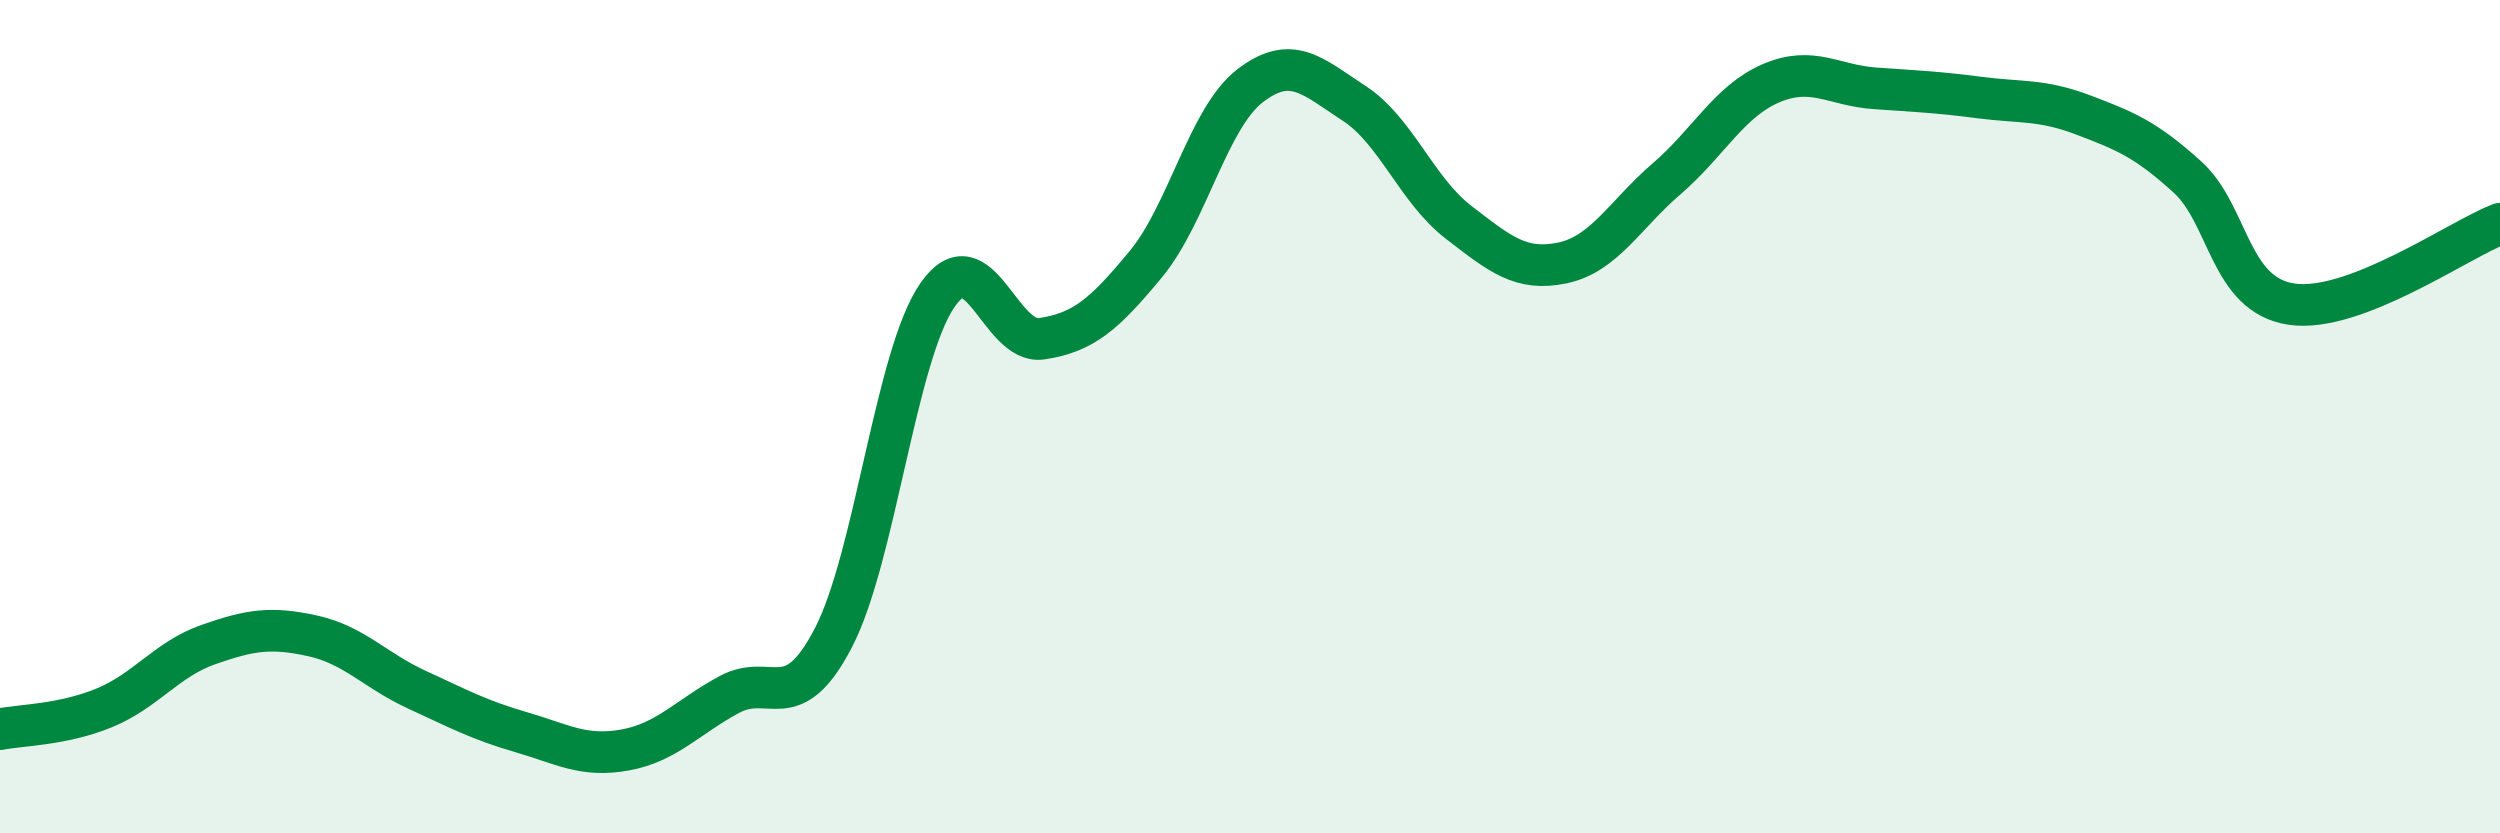
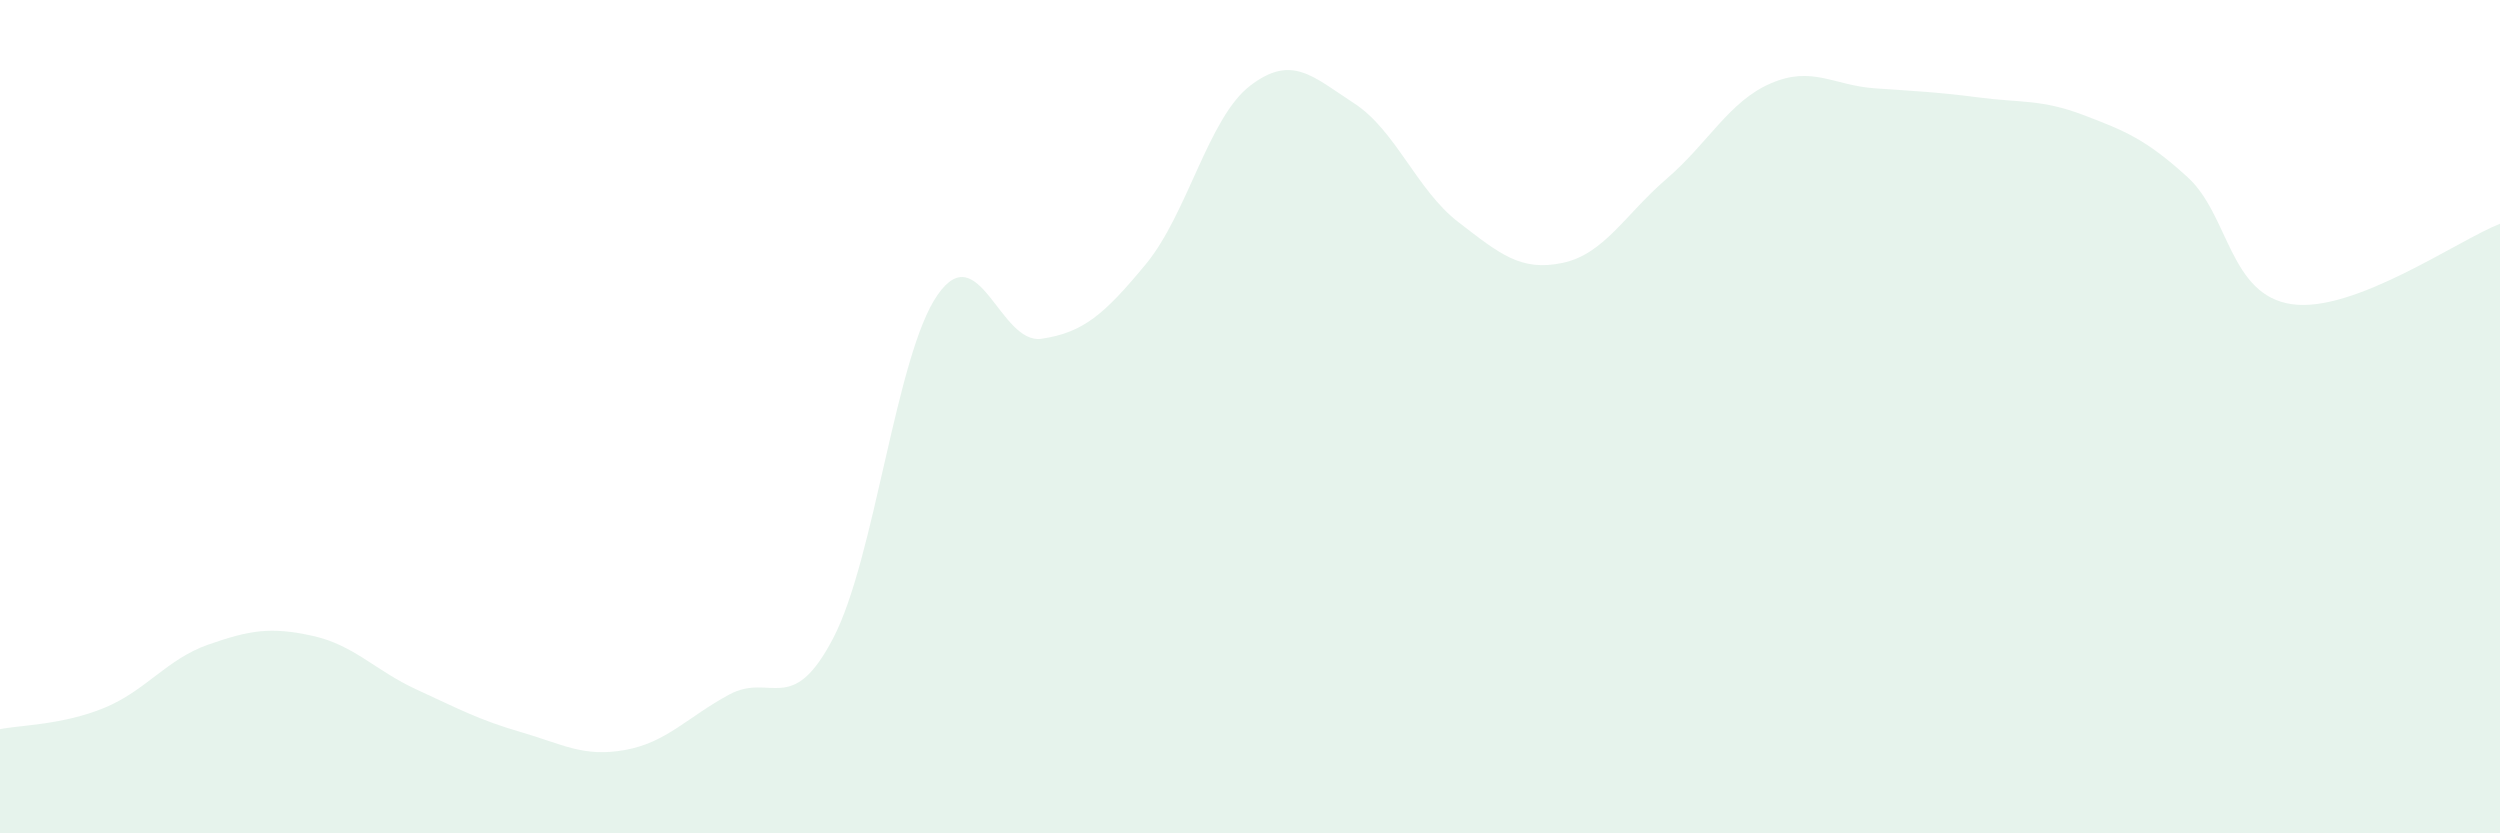
<svg xmlns="http://www.w3.org/2000/svg" width="60" height="20" viewBox="0 0 60 20">
  <path d="M 0,17.5 C 0.5,17.4 1.5,17.4 2.5,16.99 C 3.5,16.58 4,15.82 5,15.47 C 6,15.12 6.5,15.04 7.5,15.26 C 8.5,15.48 9,16.09 10,16.55 C 11,17.01 11.5,17.28 12.5,17.57 C 13.5,17.86 14,18.18 15,18 C 16,17.82 16.5,17.21 17.5,16.67 C 18.5,16.13 19,17.23 20,15.31 C 21,13.39 21.5,8.52 22.5,7.08 C 23.5,5.64 24,8.28 25,8.13 C 26,7.98 26.5,7.55 27.5,6.34 C 28.5,5.13 29,2.83 30,2.06 C 31,1.29 31.5,1.83 32.5,2.48 C 33.5,3.13 34,4.56 35,5.33 C 36,6.1 36.5,6.52 37.5,6.31 C 38.5,6.1 39,5.15 40,4.29 C 41,3.43 41.5,2.43 42.5,2 C 43.5,1.57 44,2.05 45,2.12 C 46,2.19 46.5,2.21 47.5,2.34 C 48.5,2.47 49,2.38 50,2.76 C 51,3.14 51.5,3.34 52.5,4.25 C 53.5,5.16 53.5,7.08 55,7.3 C 56.5,7.52 59,5.76 60,5.37L60 20L0 20Z" fill="#008740" opacity="0.1" stroke-linecap="round" stroke-linejoin="round" />
-   <path d="M 0,17.5 C 0.5,17.4 1.5,17.4 2.5,16.99 C 3.5,16.58 4,15.82 5,15.47 C 6,15.12 6.5,15.04 7.5,15.26 C 8.5,15.48 9,16.09 10,16.55 C 11,17.01 11.5,17.28 12.5,17.57 C 13.5,17.86 14,18.18 15,18 C 16,17.82 16.5,17.21 17.5,16.67 C 18.5,16.13 19,17.23 20,15.31 C 21,13.39 21.5,8.52 22.5,7.08 C 23.5,5.64 24,8.28 25,8.13 C 26,7.98 26.5,7.55 27.5,6.34 C 28.5,5.13 29,2.83 30,2.06 C 31,1.29 31.5,1.83 32.5,2.48 C 33.5,3.13 34,4.56 35,5.33 C 36,6.1 36.5,6.52 37.5,6.31 C 38.5,6.1 39,5.15 40,4.29 C 41,3.43 41.5,2.43 42.5,2 C 43.5,1.57 44,2.05 45,2.12 C 46,2.19 46.5,2.21 47.5,2.34 C 48.5,2.47 49,2.38 50,2.76 C 51,3.14 51.5,3.34 52.5,4.25 C 53.5,5.16 53.5,7.08 55,7.3 C 56.5,7.52 59,5.76 60,5.37" stroke="#008740" stroke-width="1" fill="none" stroke-linecap="round" stroke-linejoin="round" />
</svg>